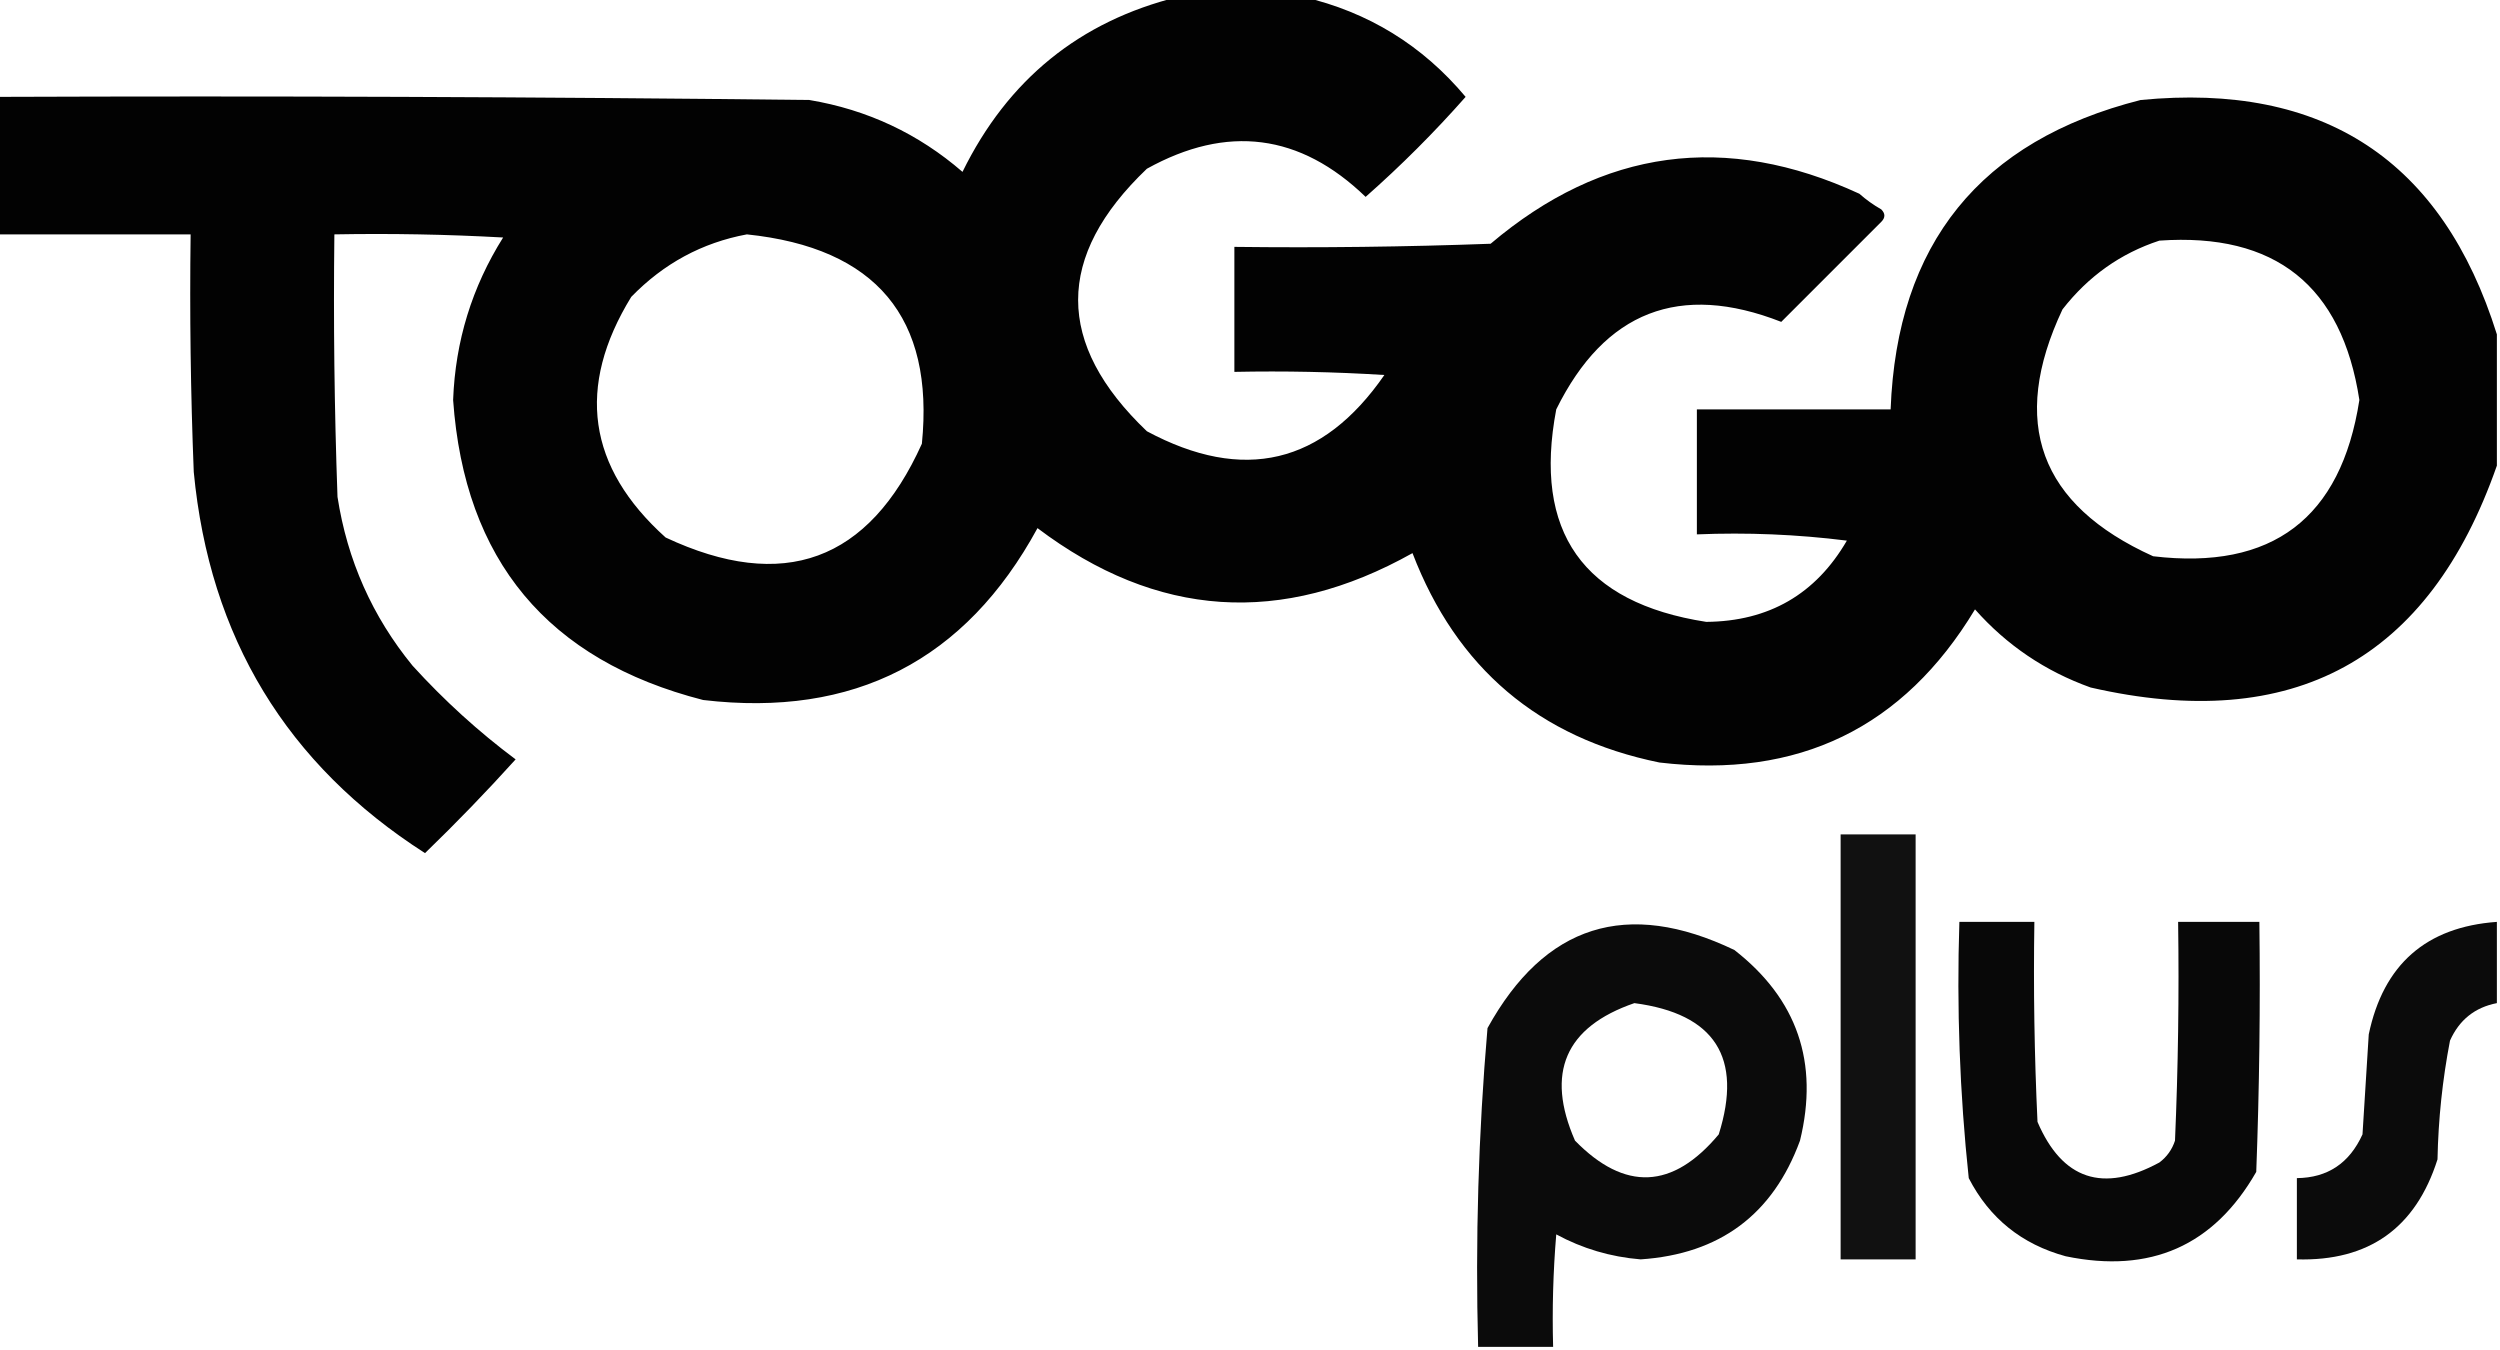
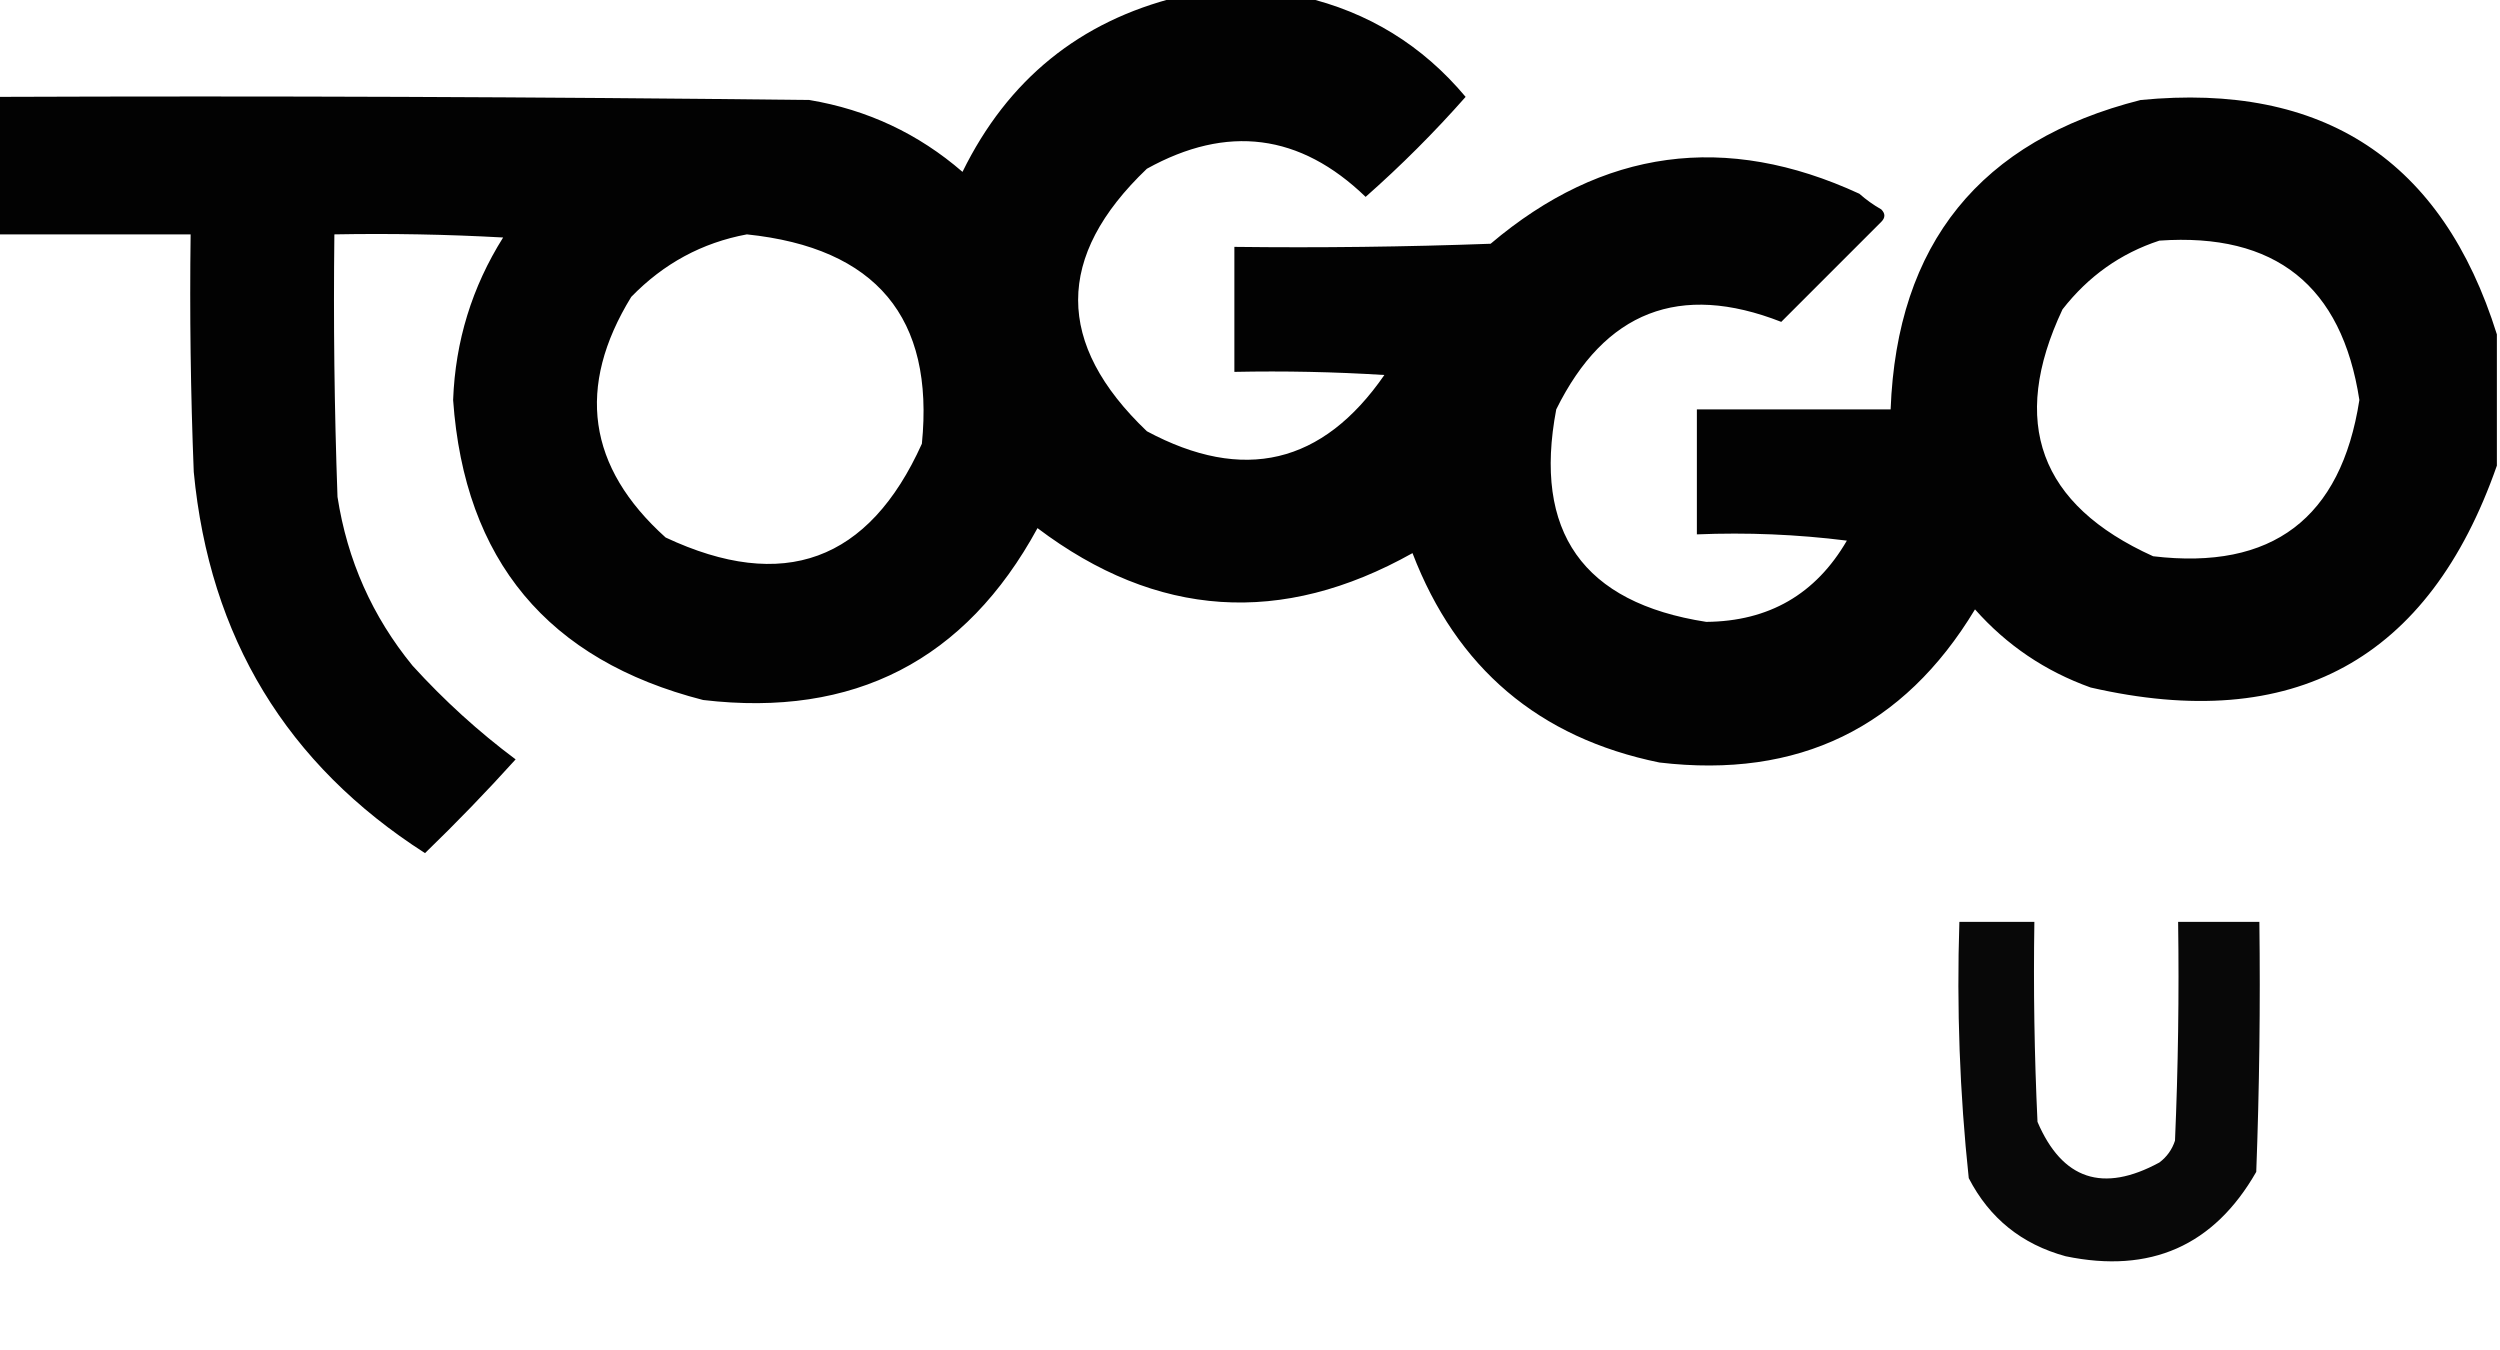
<svg xmlns="http://www.w3.org/2000/svg" version="1.1" width="400px" height="216px" style="shape-rendering:geometricPrecision; text-rendering:geometricPrecision; image-rendering:optimizeQuality; fill-rule:evenodd; clip-rule:evenodd">
  <g>
    <path style="opacity:0.991" fill="#000" d="M 188.5,-0.5 C 195.167,-0.5 201.833,-0.5 208.5,-0.5C 218.934,1.929 227.601,7.262 234.5,15.5C 229.5,21.167 224.167,26.5 218.5,31.5C 208.015,21.374 196.348,19.874 183.5,27C 168.833,41 168.833,55 183.5,69C 198.954,77.286 211.621,74.286 221.5,60C 213.507,59.5 205.507,59.334 197.5,59.5C 197.5,52.833 197.5,46.167 197.5,39.5C 211.171,39.667 224.837,39.5 238.5,39C 256.449,23.798 276.116,21.131 297.5,31C 298.579,31.956 299.745,32.789 301,33.5C 301.667,34.167 301.667,34.833 301,35.5C 295.667,40.833 290.333,46.167 285,51.5C 268.753,45.139 256.753,49.806 249,65.5C 245.273,85.107 253.273,96.44 273,99.5C 283.014,99.413 290.514,95.079 295.5,86.5C 287.528,85.502 279.528,85.169 271.5,85.5C 271.5,78.833 271.5,72.167 271.5,65.5C 281.833,65.5 292.167,65.5 302.5,65.5C 303.502,39.001 316.836,22.501 342.5,16C 371.786,13.153 390.786,25.653 399.5,53.5C 399.5,60.5 399.5,67.5 399.5,74.5C 388.623,105.612 366.957,117.445 334.5,110C 327.24,107.399 321.073,103.232 316,97.5C 304.565,116.466 287.732,124.632 265.5,122C 246.221,118.056 233.055,106.889 226,88.5C 205.076,100.234 185.076,98.901 166,84.5C 154.47,105.683 136.637,114.85 112.5,112C 87.644,105.631 74.311,89.631 72.5,64C 72.85,54.596 75.516,45.93 80.5,38C 71.506,37.5 62.506,37.334 53.5,37.5C 53.333,51.504 53.5,65.504 54,79.5C 55.566,89.628 59.566,98.628 66,106.5C 71.077,112.082 76.577,117.082 82.5,121.5C 77.849,126.652 73.015,131.652 68,136.5C 45.852,122.304 33.518,101.971 31,75.5C 30.5,62.838 30.333,50.171 30.5,37.5C 20.167,37.5 9.833,37.5 -0.5,37.5C -0.5,30.167 -0.5,22.833 -0.5,15.5C 42.835,15.333 86.168,15.5 129.5,16C 138.775,17.555 146.942,21.389 154,27.5C 161.245,12.739 172.745,3.406 188.5,-0.5 Z M 119.5,37.5 C 140.19,39.657 149.523,50.824 147.5,71C 139.011,89.832 125.344,94.832 106.5,86C 93.991,74.75 92.158,61.917 101,47.5C 106.186,42.16 112.353,38.827 119.5,37.5 Z M 345.5,38.5 C 364.029,37.2 374.695,45.7 377.5,64C 374.56,82.937 363.56,91.27 344.5,89C 326.307,80.774 321.473,67.607 330,49.5C 334.127,44.202 339.294,40.535 345.5,38.5 Z" />
  </g>
  <g>
-     <path style="opacity:0.931" fill="#000" d="M 294.5,133.5 C 298.5,133.5 302.5,133.5 306.5,133.5C 306.5,156.167 306.5,178.833 306.5,201.5C 302.5,201.5 298.5,201.5 294.5,201.5C 294.5,178.833 294.5,156.167 294.5,133.5 Z" />
-   </g>
+     </g>
  <g>
-     <path style="opacity:0.954" fill="#000" d="M 248.5,215.5 C 244.5,215.5 240.5,215.5 236.5,215.5C 236.043,198.43 236.543,181.43 238,164.5C 247.144,147.931 260.31,143.764 277.5,152C 287.557,159.836 291.057,170.003 288,182.5C 283.671,194.317 275.171,200.65 262.5,201.5C 257.691,201.107 253.191,199.774 249,197.5C 248.501,203.491 248.334,209.491 248.5,215.5 Z M 261.5,160.5 C 274.374,162.196 278.874,169.196 275,181.5C 267.634,190.313 259.967,190.647 252,182.5C 247.261,171.652 250.427,164.319 261.5,160.5 Z" />
-   </g>
+     </g>
  <g>
    <path style="opacity:0.965" fill="#000" d="M 313.5,147.5 C 317.5,147.5 321.5,147.5 325.5,147.5C 325.333,158.172 325.5,168.839 326,179.5C 329.96,188.746 336.46,190.912 345.5,186C 346.701,185.097 347.535,183.931 348,182.5C 348.5,170.838 348.667,159.171 348.5,147.5C 352.833,147.5 357.167,147.5 361.5,147.5C 361.667,160.837 361.5,174.171 361,187.5C 354.238,199.322 344.071,203.822 330.5,201C 323.472,199.078 318.306,194.911 315,188.5C 313.554,174.907 313.054,161.24 313.5,147.5 Z" />
  </g>
  <g>
-     <path style="opacity:0.956" fill="#000" d="M 399.5,147.5 C 399.5,151.833 399.5,156.167 399.5,160.5C 395.98,161.183 393.48,163.183 392,166.5C 390.796,172.753 390.129,179.086 390,185.5C 386.517,196.483 379.017,201.816 367.5,201.5C 367.5,197.167 367.5,192.833 367.5,188.5C 372.407,188.449 375.907,186.116 378,181.5C 378.333,176.167 378.667,170.833 379,165.5C 381.346,154.318 388.179,148.318 399.5,147.5 Z" />
-   </g>
+     </g>
</svg>